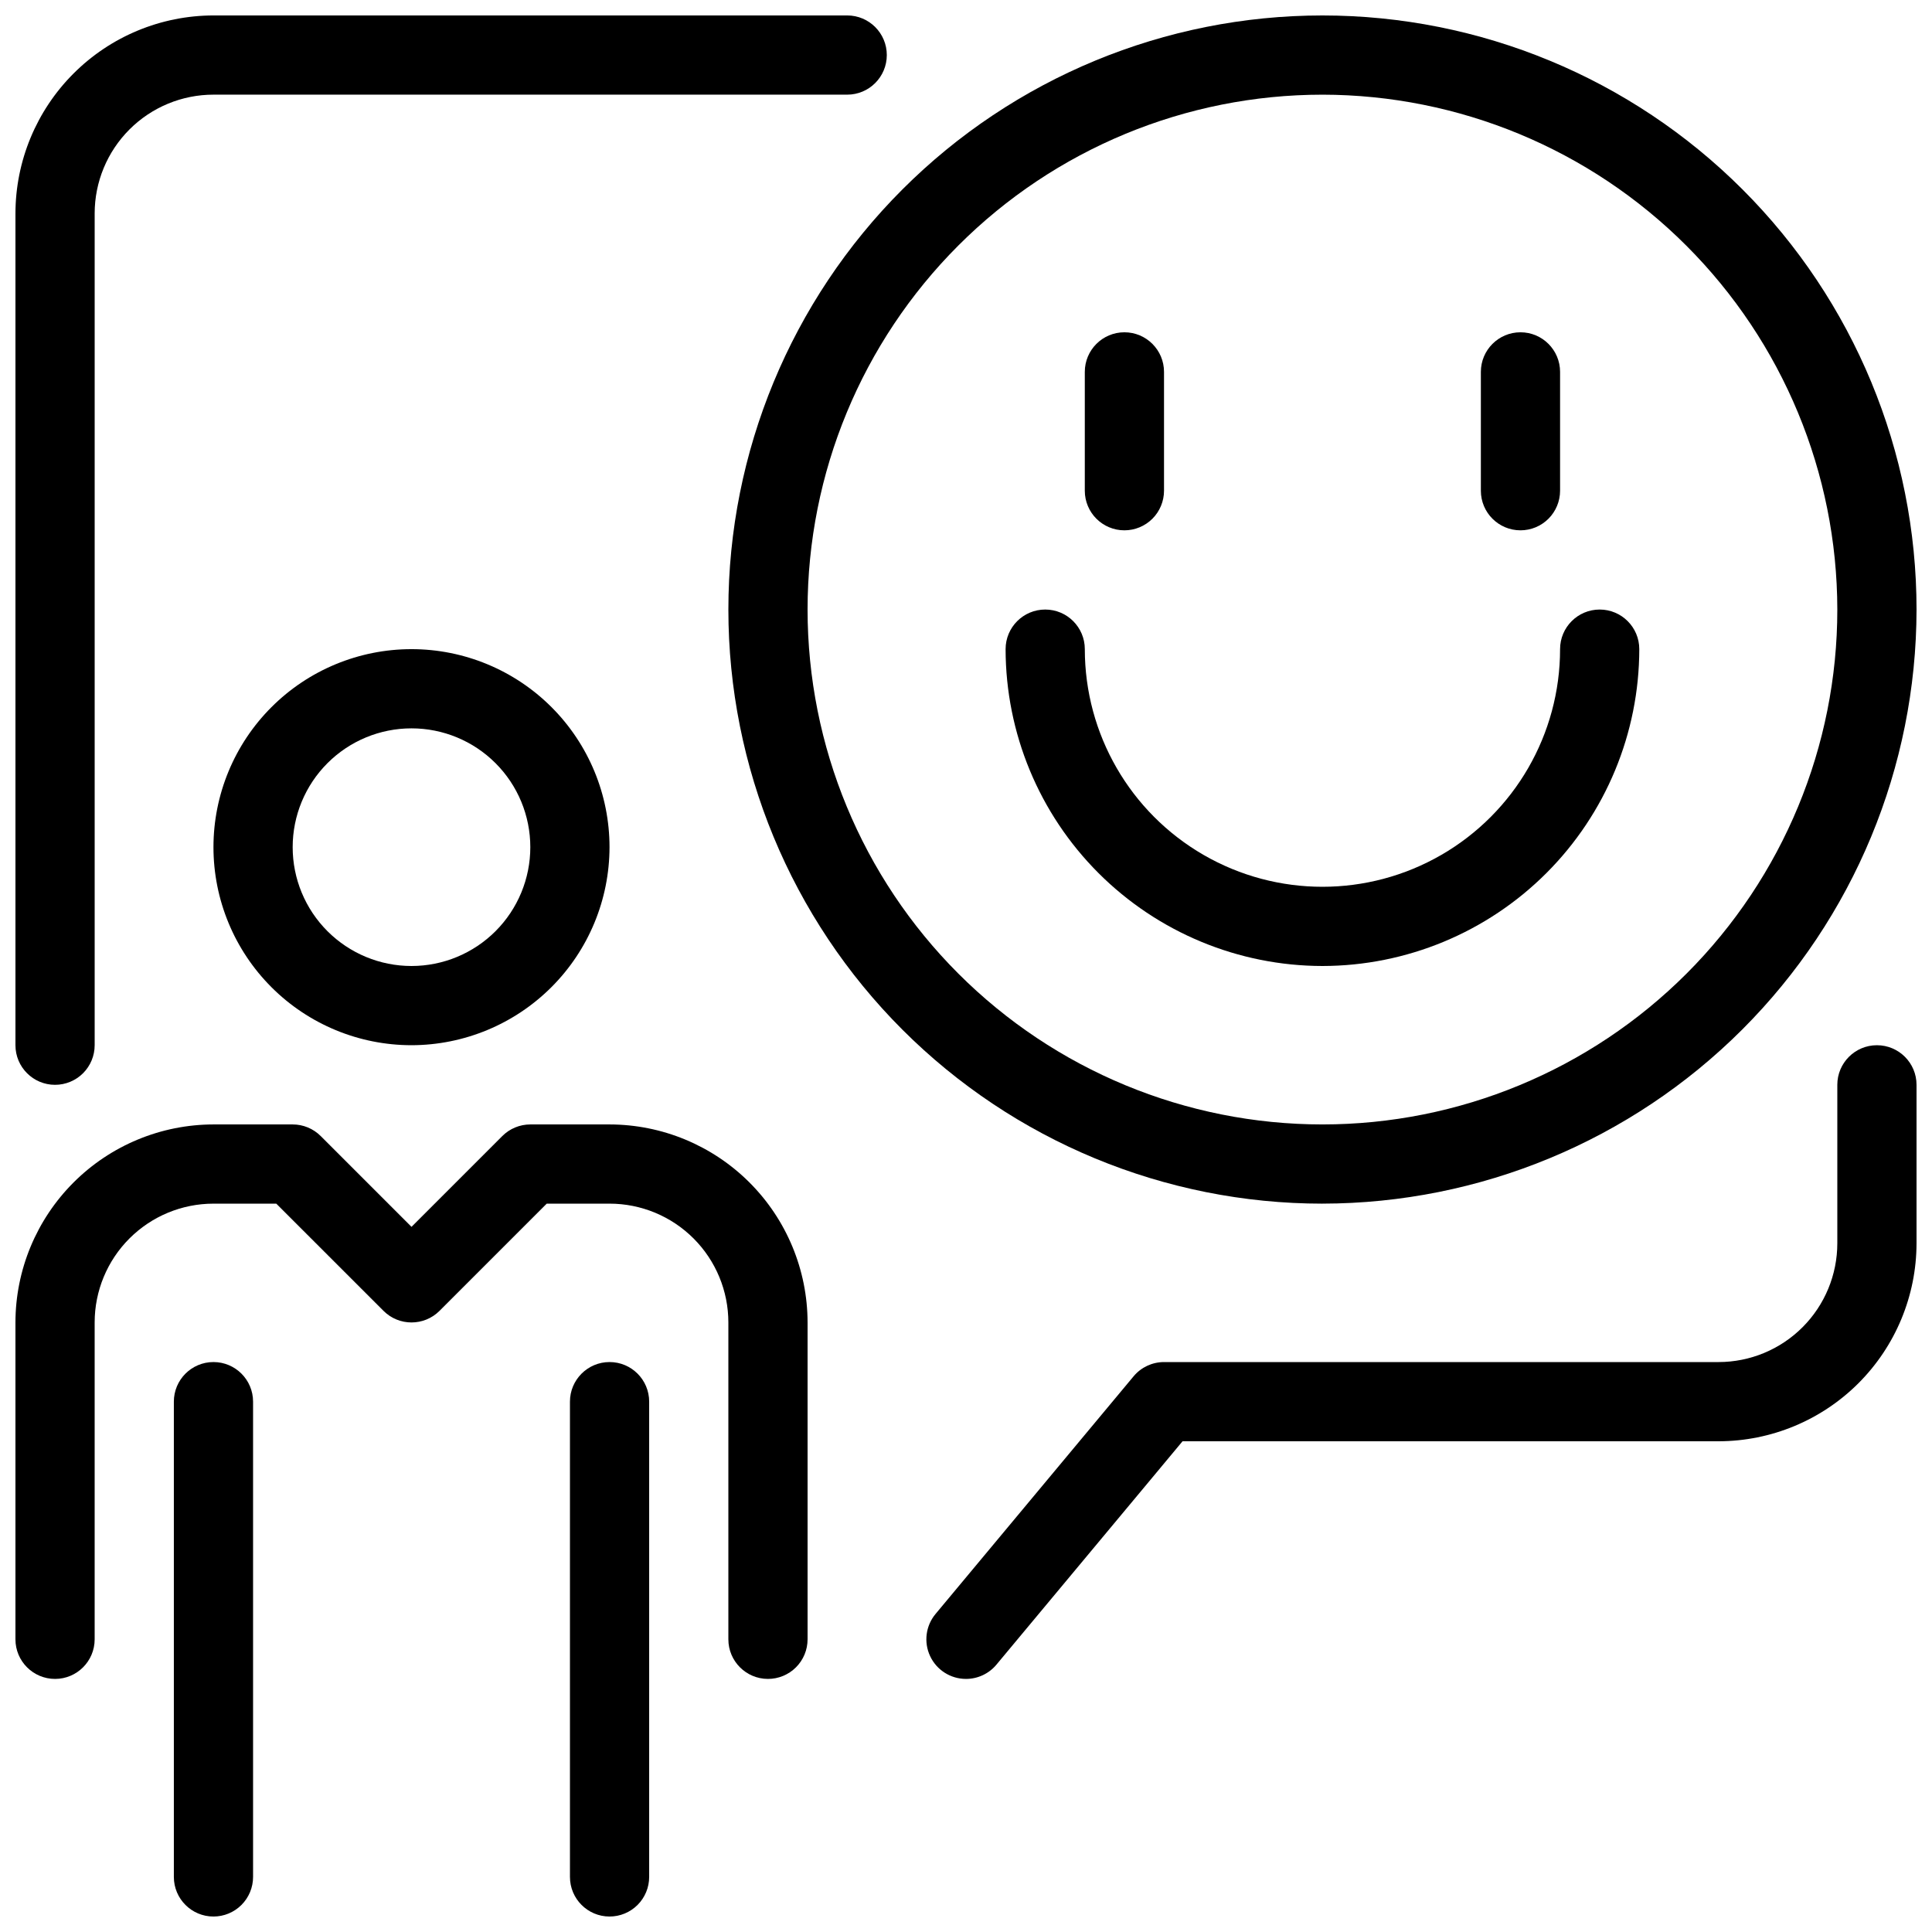
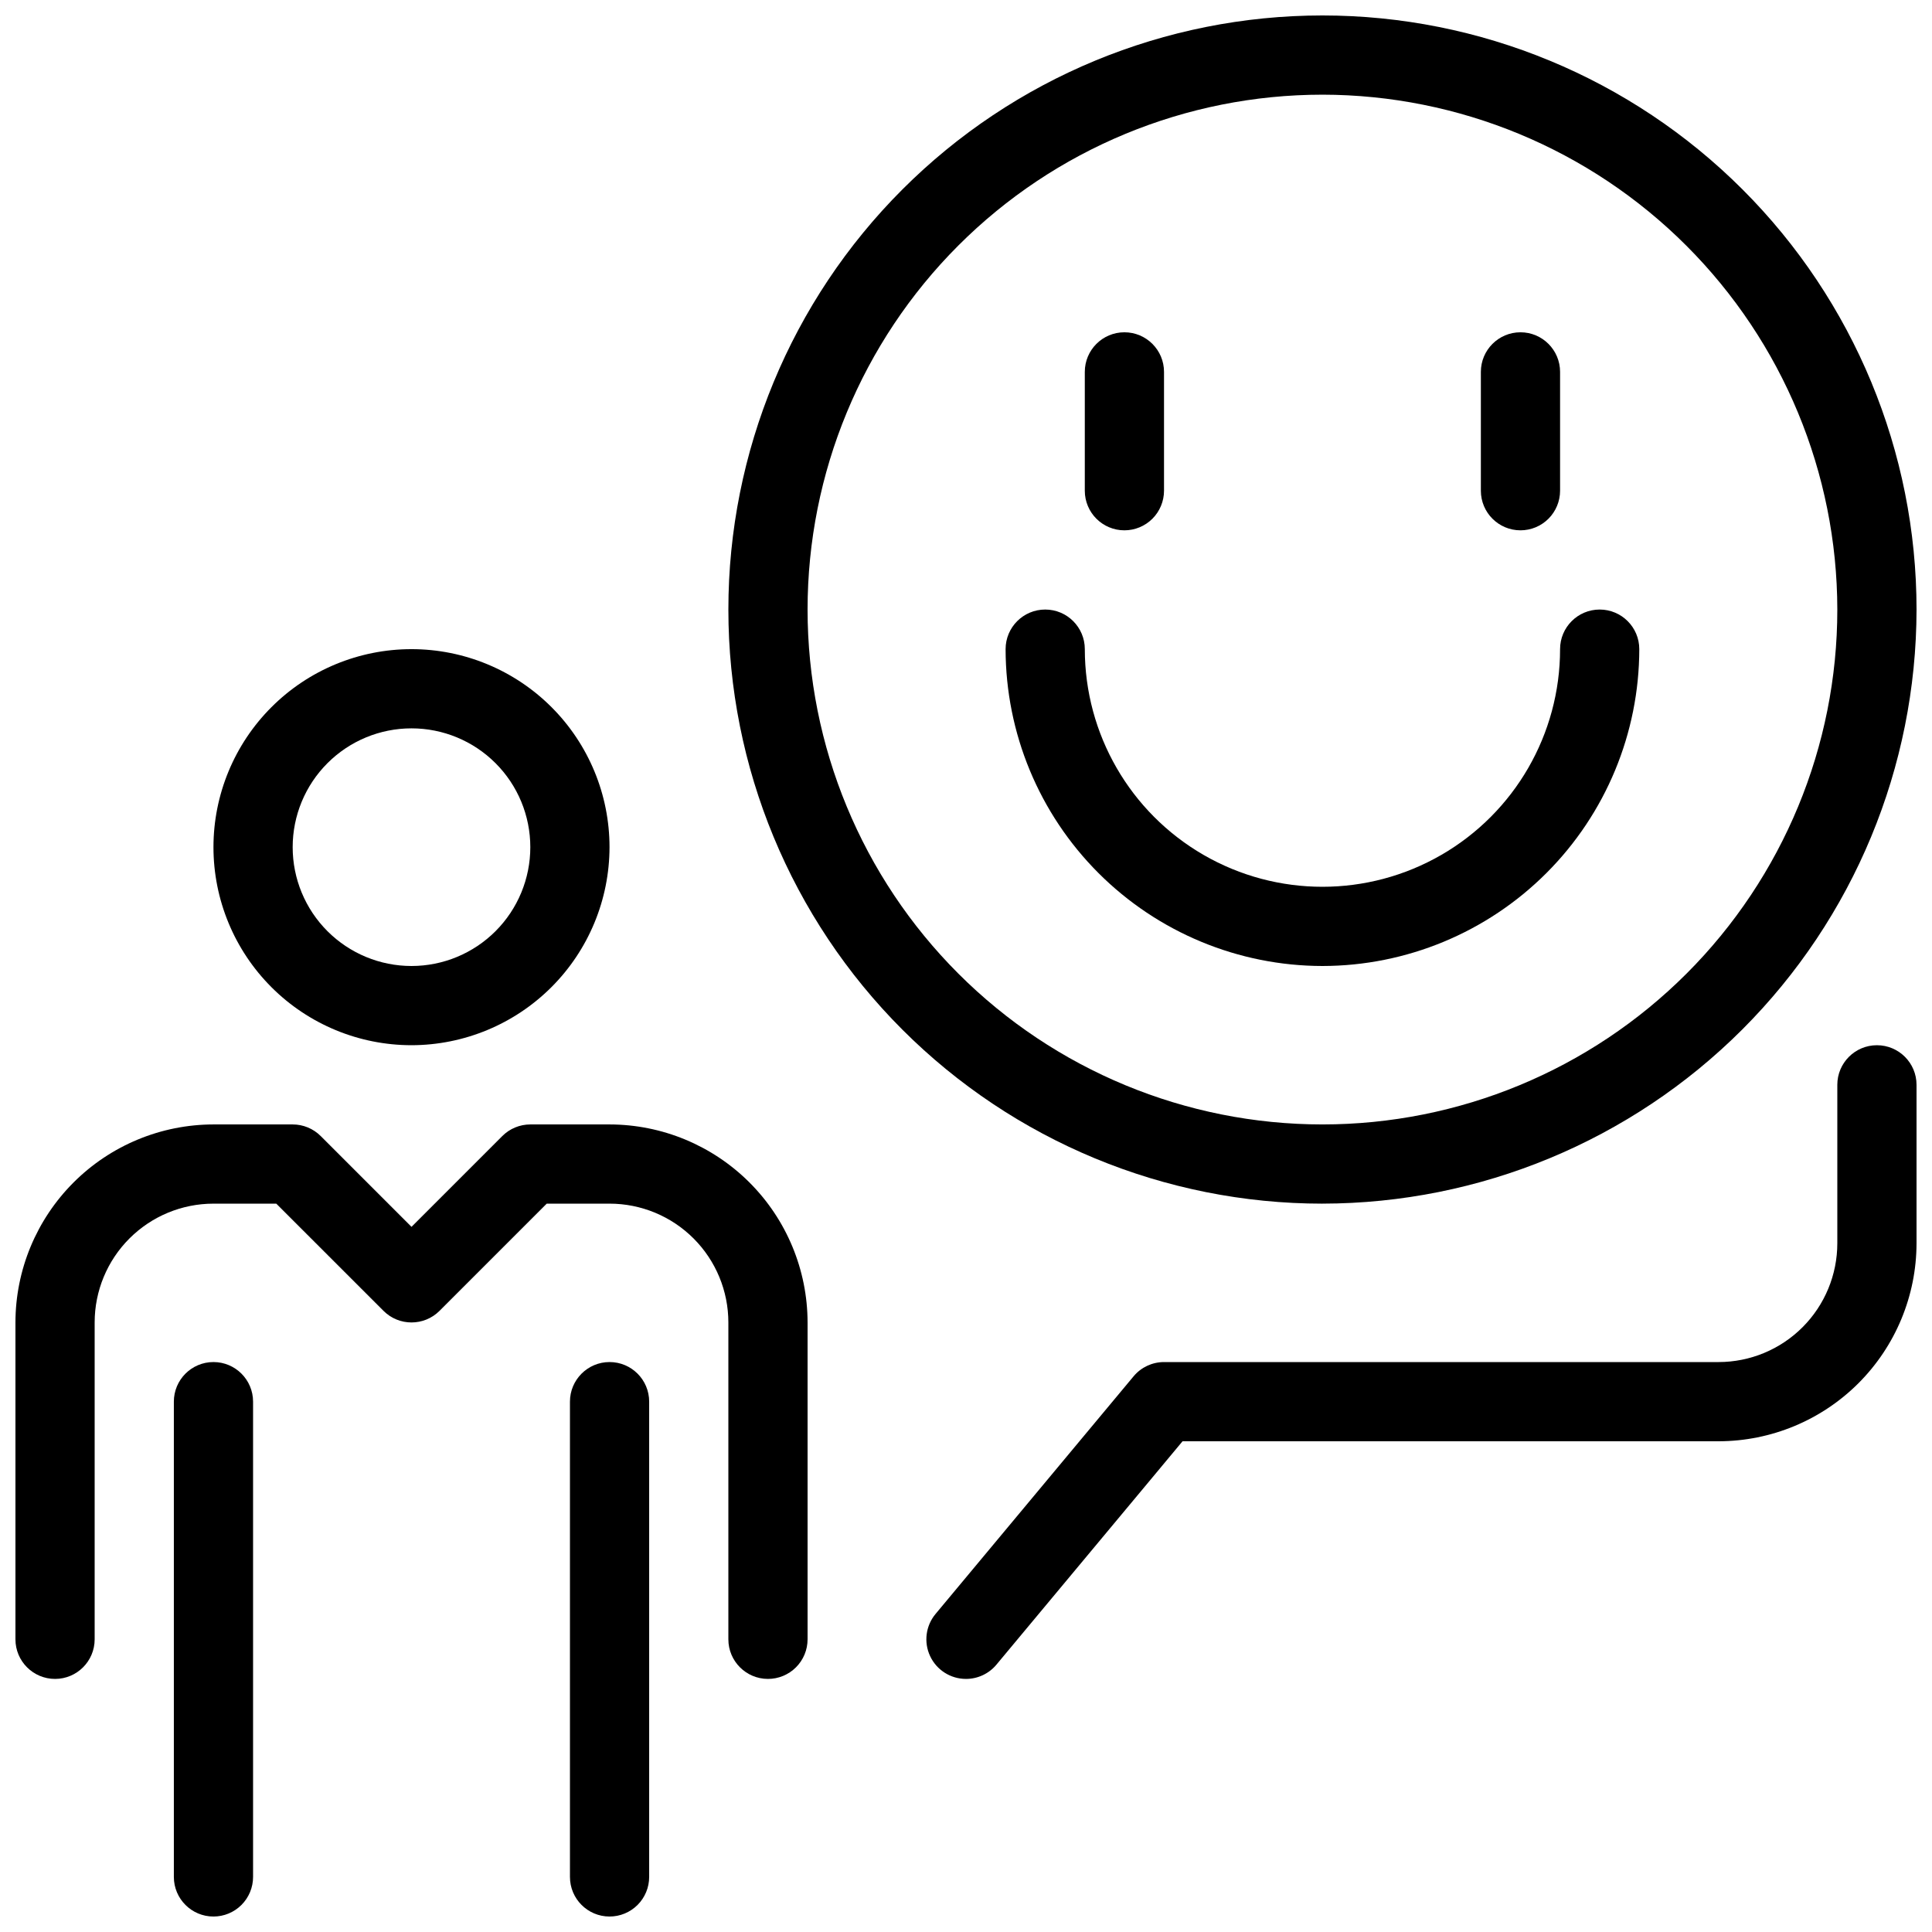
<svg xmlns="http://www.w3.org/2000/svg" width="800px" height="800px" version="1.1" viewBox="144 144 512 512">
  <defs>
    <clipPath id="f">
      <path d="m148.09 441h210.91v148h-210.91z" />
    </clipPath>
    <clipPath id="e">
      <path d="m190 504h22v147.9h-22z" />
    </clipPath>
    <clipPath id="d">
      <path d="m295 504h22v147.9h-22z" />
    </clipPath>
    <clipPath id="c">
      <path d="m148.09 148.09h231.91v283.91h-231.91z" />
    </clipPath>
    <clipPath id="b">
      <path d="m389 420h262.9v169h-262.9z" />
    </clipPath>
    <clipPath id="a">
      <path d="m337 148.09h314.9v314.91h-314.9z" />
    </clipPath>
  </defs>
  <g clip-path="url(#f)">
    <path d="m347.52 588.93c-5.797 0-10.496-4.699-10.496-10.496v-83.969c0-8.348-3.32-16.359-9.223-22.262-5.906-5.906-13.914-9.223-22.266-9.223h-16.648l-28.414 28.414 0.004-0.004c-4.102 4.098-10.746 4.098-14.844 0l-28.414-28.41h-16.645c-8.352 0-16.359 3.316-22.266 9.223-5.906 5.902-9.223 13.914-9.223 22.262v83.969c0 5.797-4.699 10.496-10.496 10.496s-10.496-4.699-10.496-10.496v-83.969c0.016-13.91 5.551-27.25 15.391-37.09 9.836-9.836 23.176-15.371 37.09-15.387h20.992c2.781 0 5.453 1.105 7.422 3.074l24.066 24.066 24.066-24.066c1.969-1.969 4.637-3.074 7.422-3.074h20.992c13.914 0.016 27.25 5.551 37.09 15.387 9.84 9.84 15.371 23.18 15.391 37.09v83.969c0 2.785-1.105 5.453-3.074 7.422s-4.641 3.074-7.422 3.074z" />
  </g>
  <path d="m253.05 420.99c-13.918 0-27.27-5.531-37.109-15.371-9.844-9.844-15.371-23.191-15.371-37.109s5.527-27.27 15.371-37.109c9.84-9.844 23.191-15.371 37.109-15.371 13.918 0 27.266 5.527 37.109 15.371 9.84 9.84 15.371 23.191 15.371 37.109-0.02 13.914-5.551 27.25-15.391 37.09-9.84 9.836-23.176 15.371-37.09 15.391zm0-83.969c-8.352 0-16.359 3.316-22.266 9.223-5.906 5.902-9.223 13.914-9.223 22.266 0 8.352 3.316 16.359 9.223 22.266 5.906 5.902 13.914 9.223 22.266 9.223 8.352 0 16.359-3.32 22.266-9.223 5.906-5.906 9.223-13.914 9.223-22.266 0-8.352-3.316-16.363-9.223-22.266-5.906-5.906-13.914-9.223-22.266-9.223z" />
  <g clip-path="url(#e)">
    <path d="m200.57 651.9c-5.797 0-10.496-4.699-10.496-10.496v-125.95c0-5.797 4.699-10.496 10.496-10.496s10.496 4.699 10.496 10.496v125.95c0 2.785-1.105 5.453-3.074 7.422s-4.637 3.074-7.422 3.074z" />
  </g>
  <g clip-path="url(#d)">
    <path d="m305.54 651.9c-5.797 0-10.496-4.699-10.496-10.496v-125.95c0-5.797 4.699-10.496 10.496-10.496s10.496 4.699 10.496 10.496v125.95c0 2.785-1.105 5.453-3.074 7.422s-4.641 3.074-7.422 3.074z" />
  </g>
  <g clip-path="url(#c)">
-     <path d="m158.59 431.49c-5.797 0-10.496-4.699-10.496-10.496v-220.42c0.016-13.914 5.551-27.254 15.391-37.09 9.836-9.84 23.176-15.375 37.09-15.391h167.94c5.797 0 10.496 4.699 10.496 10.496s-4.699 10.496-10.496 10.496h-167.94c-8.352 0-16.359 3.316-22.266 9.223s-9.223 13.914-9.223 22.266v220.42c0 2.781-1.105 5.453-3.074 7.422-1.969 1.965-4.637 3.074-7.422 3.074z" />
-   </g>
+     </g>
  <g clip-path="url(#b)">
-     <path d="m400 588.93c-4.078 0.004-7.785-2.356-9.512-6.047-1.73-3.691-1.164-8.047 1.449-11.176l52.48-62.977c1.996-2.391 4.949-3.769 8.062-3.769h146.94c8.352 0 16.363-3.316 22.266-9.223 5.906-5.902 9.223-13.914 9.223-22.262v-41.984c0-5.797 4.699-10.496 10.496-10.496s10.496 4.699 10.496 10.496v41.984c-0.016 13.91-5.551 27.25-15.387 37.09-9.84 9.836-23.18 15.371-37.094 15.387h-142.03l-49.332 59.207v0.004c-1.996 2.387-4.949 3.769-8.059 3.766z" />
+     <path d="m400 588.93c-4.078 0.004-7.785-2.356-9.512-6.047-1.73-3.691-1.164-8.047 1.449-11.176l52.48-62.977c1.996-2.391 4.949-3.769 8.062-3.769h146.94c8.352 0 16.363-3.316 22.266-9.223 5.906-5.902 9.223-13.914 9.223-22.262v-41.984c0-5.797 4.699-10.496 10.496-10.496s10.496 4.699 10.496 10.496v41.984c-0.016 13.91-5.551 27.25-15.387 37.09-9.84 9.836-23.18 15.371-37.094 15.387h-142.03l-49.332 59.207v0.004c-1.996 2.387-4.949 3.769-8.059 3.766" />
  </g>
  <g clip-path="url(#a)">
    <path d="m494.46 462.98c-41.754 0-81.801-16.59-111.32-46.113-29.527-29.527-46.113-69.574-46.113-111.33 0-41.758 16.586-81.801 46.113-111.33 29.523-29.527 69.57-46.113 111.32-46.113 41.758 0 81.805 16.586 111.33 46.113 29.527 29.527 46.113 69.57 46.113 111.33-0.047 41.742-16.648 81.758-46.164 111.27s-69.535 46.117-111.28 46.168zm0-293.89c-36.188 0-70.895 14.375-96.48 39.965-25.59 25.59-39.965 60.297-39.965 96.484s14.375 70.895 39.965 96.484c25.586 25.586 60.293 39.965 96.48 39.965 36.191 0 70.895-14.379 96.484-39.965 25.59-25.59 39.965-60.297 39.965-96.484-0.039-36.176-14.43-70.859-40.012-96.438-25.578-25.582-60.262-39.969-96.438-40.012z" />
  </g>
  <path d="m441.98 284.54c-5.797 0-10.496-4.699-10.496-10.496v-31.488c0-5.797 4.699-10.496 10.496-10.496s10.496 4.699 10.496 10.496v31.488c0 2.781-1.109 5.453-3.074 7.422-1.969 1.969-4.641 3.074-7.422 3.074z" />
  <path d="m546.94 284.54c-5.797 0-10.496-4.699-10.496-10.496v-31.488c0-5.797 4.699-10.496 10.496-10.496s10.496 4.699 10.496 10.496v31.488c0 2.781-1.105 5.453-3.074 7.422s-4.637 3.074-7.422 3.074z" />
  <path d="m494.46 400c-22.262-0.027-43.602-8.883-59.344-24.621-15.742-15.742-24.598-37.086-24.621-59.348 0-5.797 4.699-10.496 10.496-10.496 5.797 0 10.496 4.699 10.496 10.496 0 22.5 12 43.289 31.488 54.539 19.484 11.25 43.488 11.25 62.973 0 19.488-11.25 31.488-32.039 31.488-54.539 0-5.797 4.699-10.496 10.496-10.496s10.496 4.699 10.496 10.496c-0.023 22.262-8.879 43.605-24.621 59.348-15.742 15.738-37.082 24.594-59.348 24.621z" />
</svg>